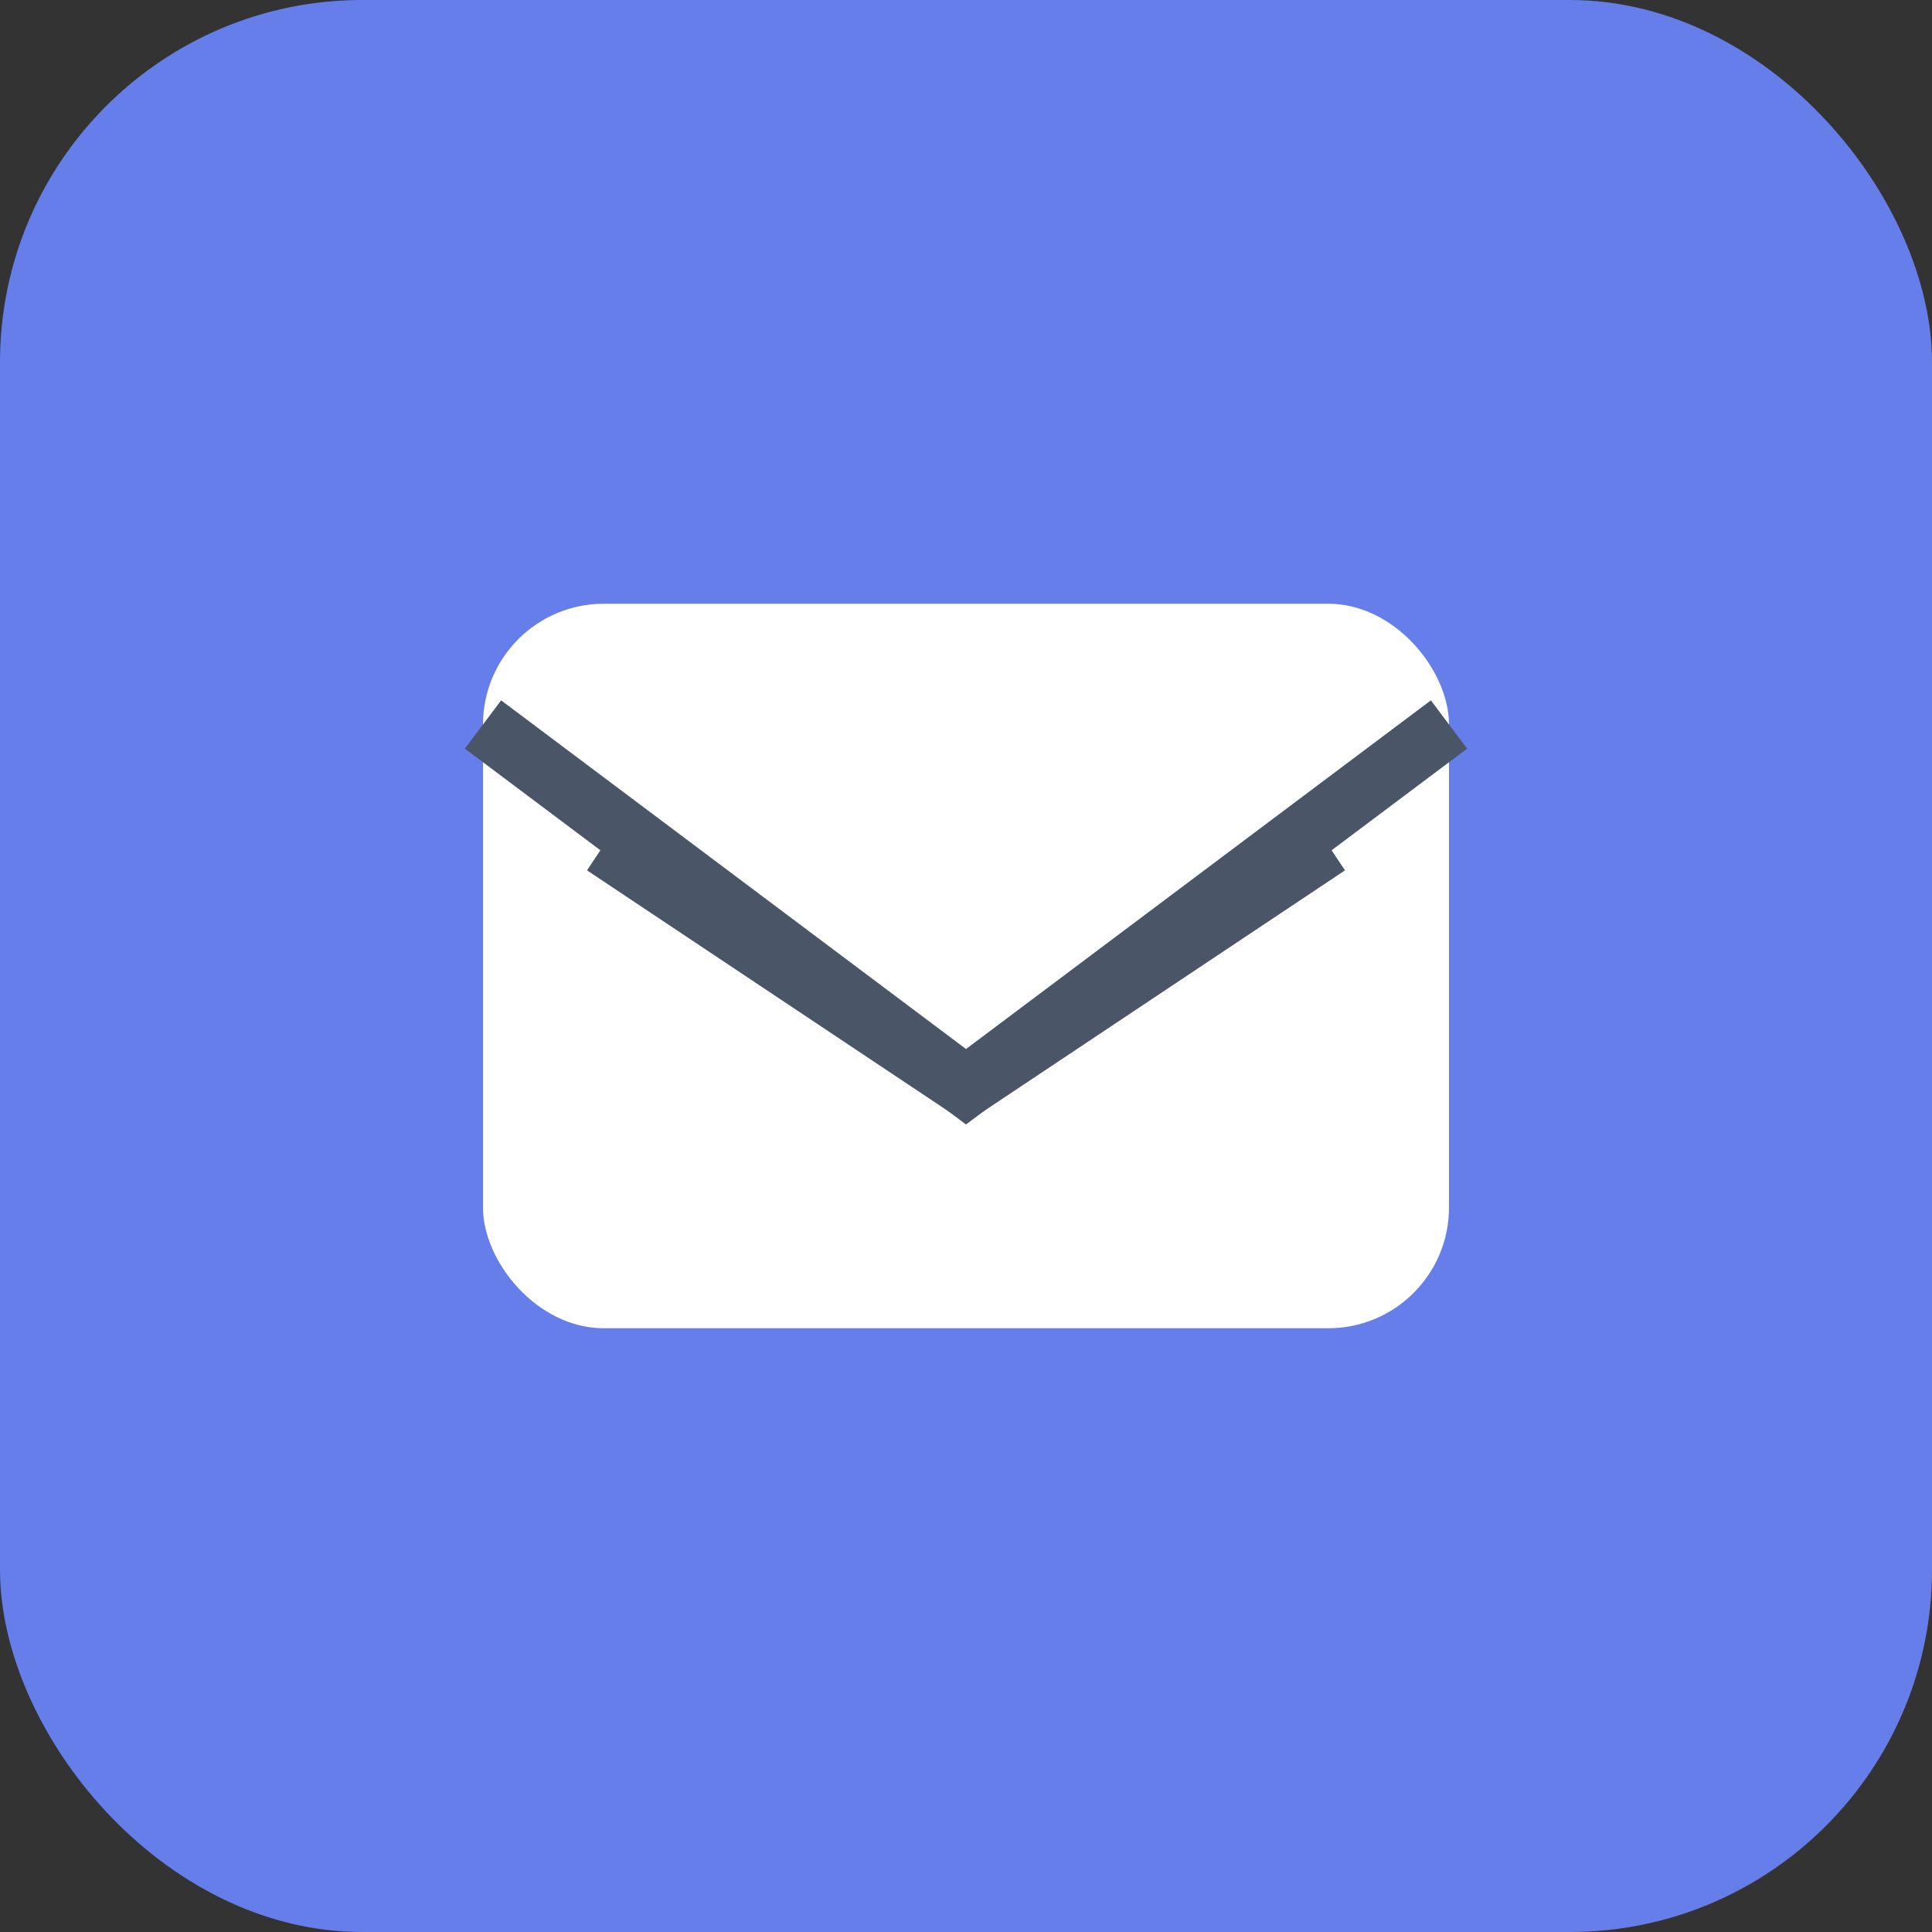
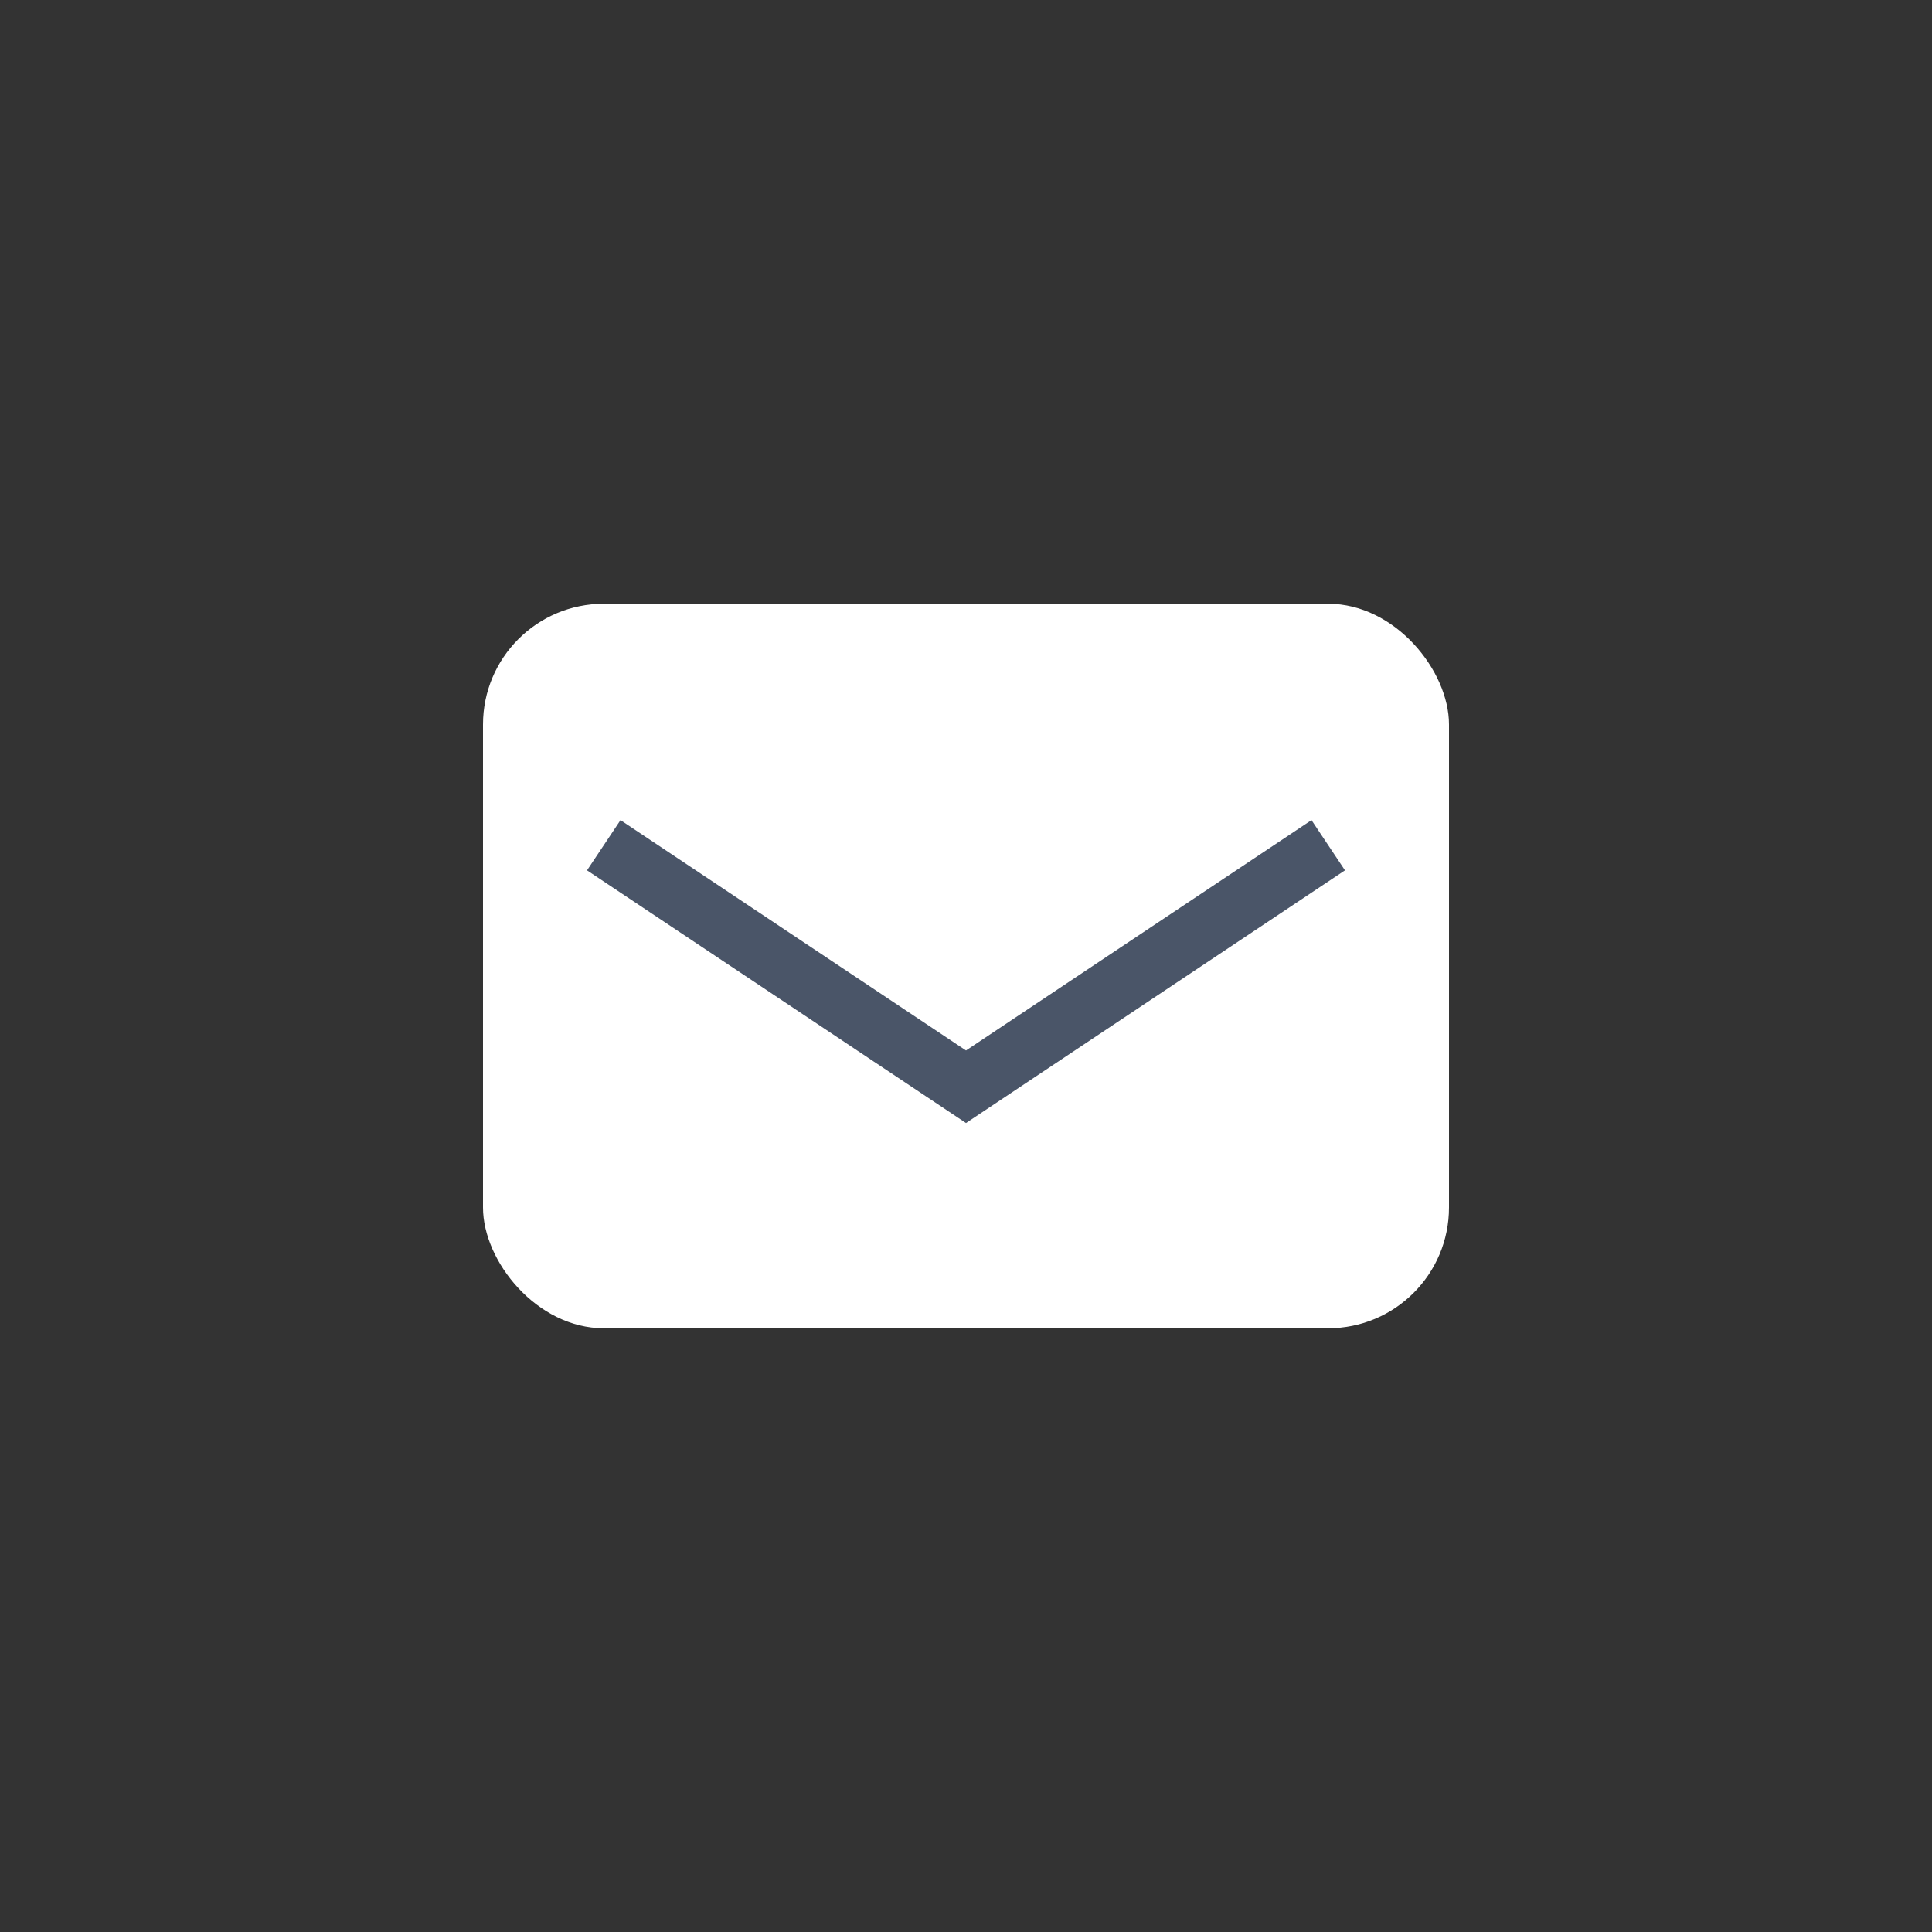
<svg xmlns="http://www.w3.org/2000/svg" viewBox="0 0 64 64" fill="none">
  <rect x="0" y="0" width="64" height="64" fill="#333333" stroke="none" />
-   <rect width="64" height="64" rx="12" fill="#667eea" />
  <rect x="16" y="20" width="32" height="24" rx="4" fill="white" />
  <path d="M20 28l12 8 12-8" stroke="#4A5568" stroke-width="2" fill="none" />
-   <path d="M16 24l16 12 16-12" stroke="#4A5568" stroke-width="2" fill="none" />
</svg>